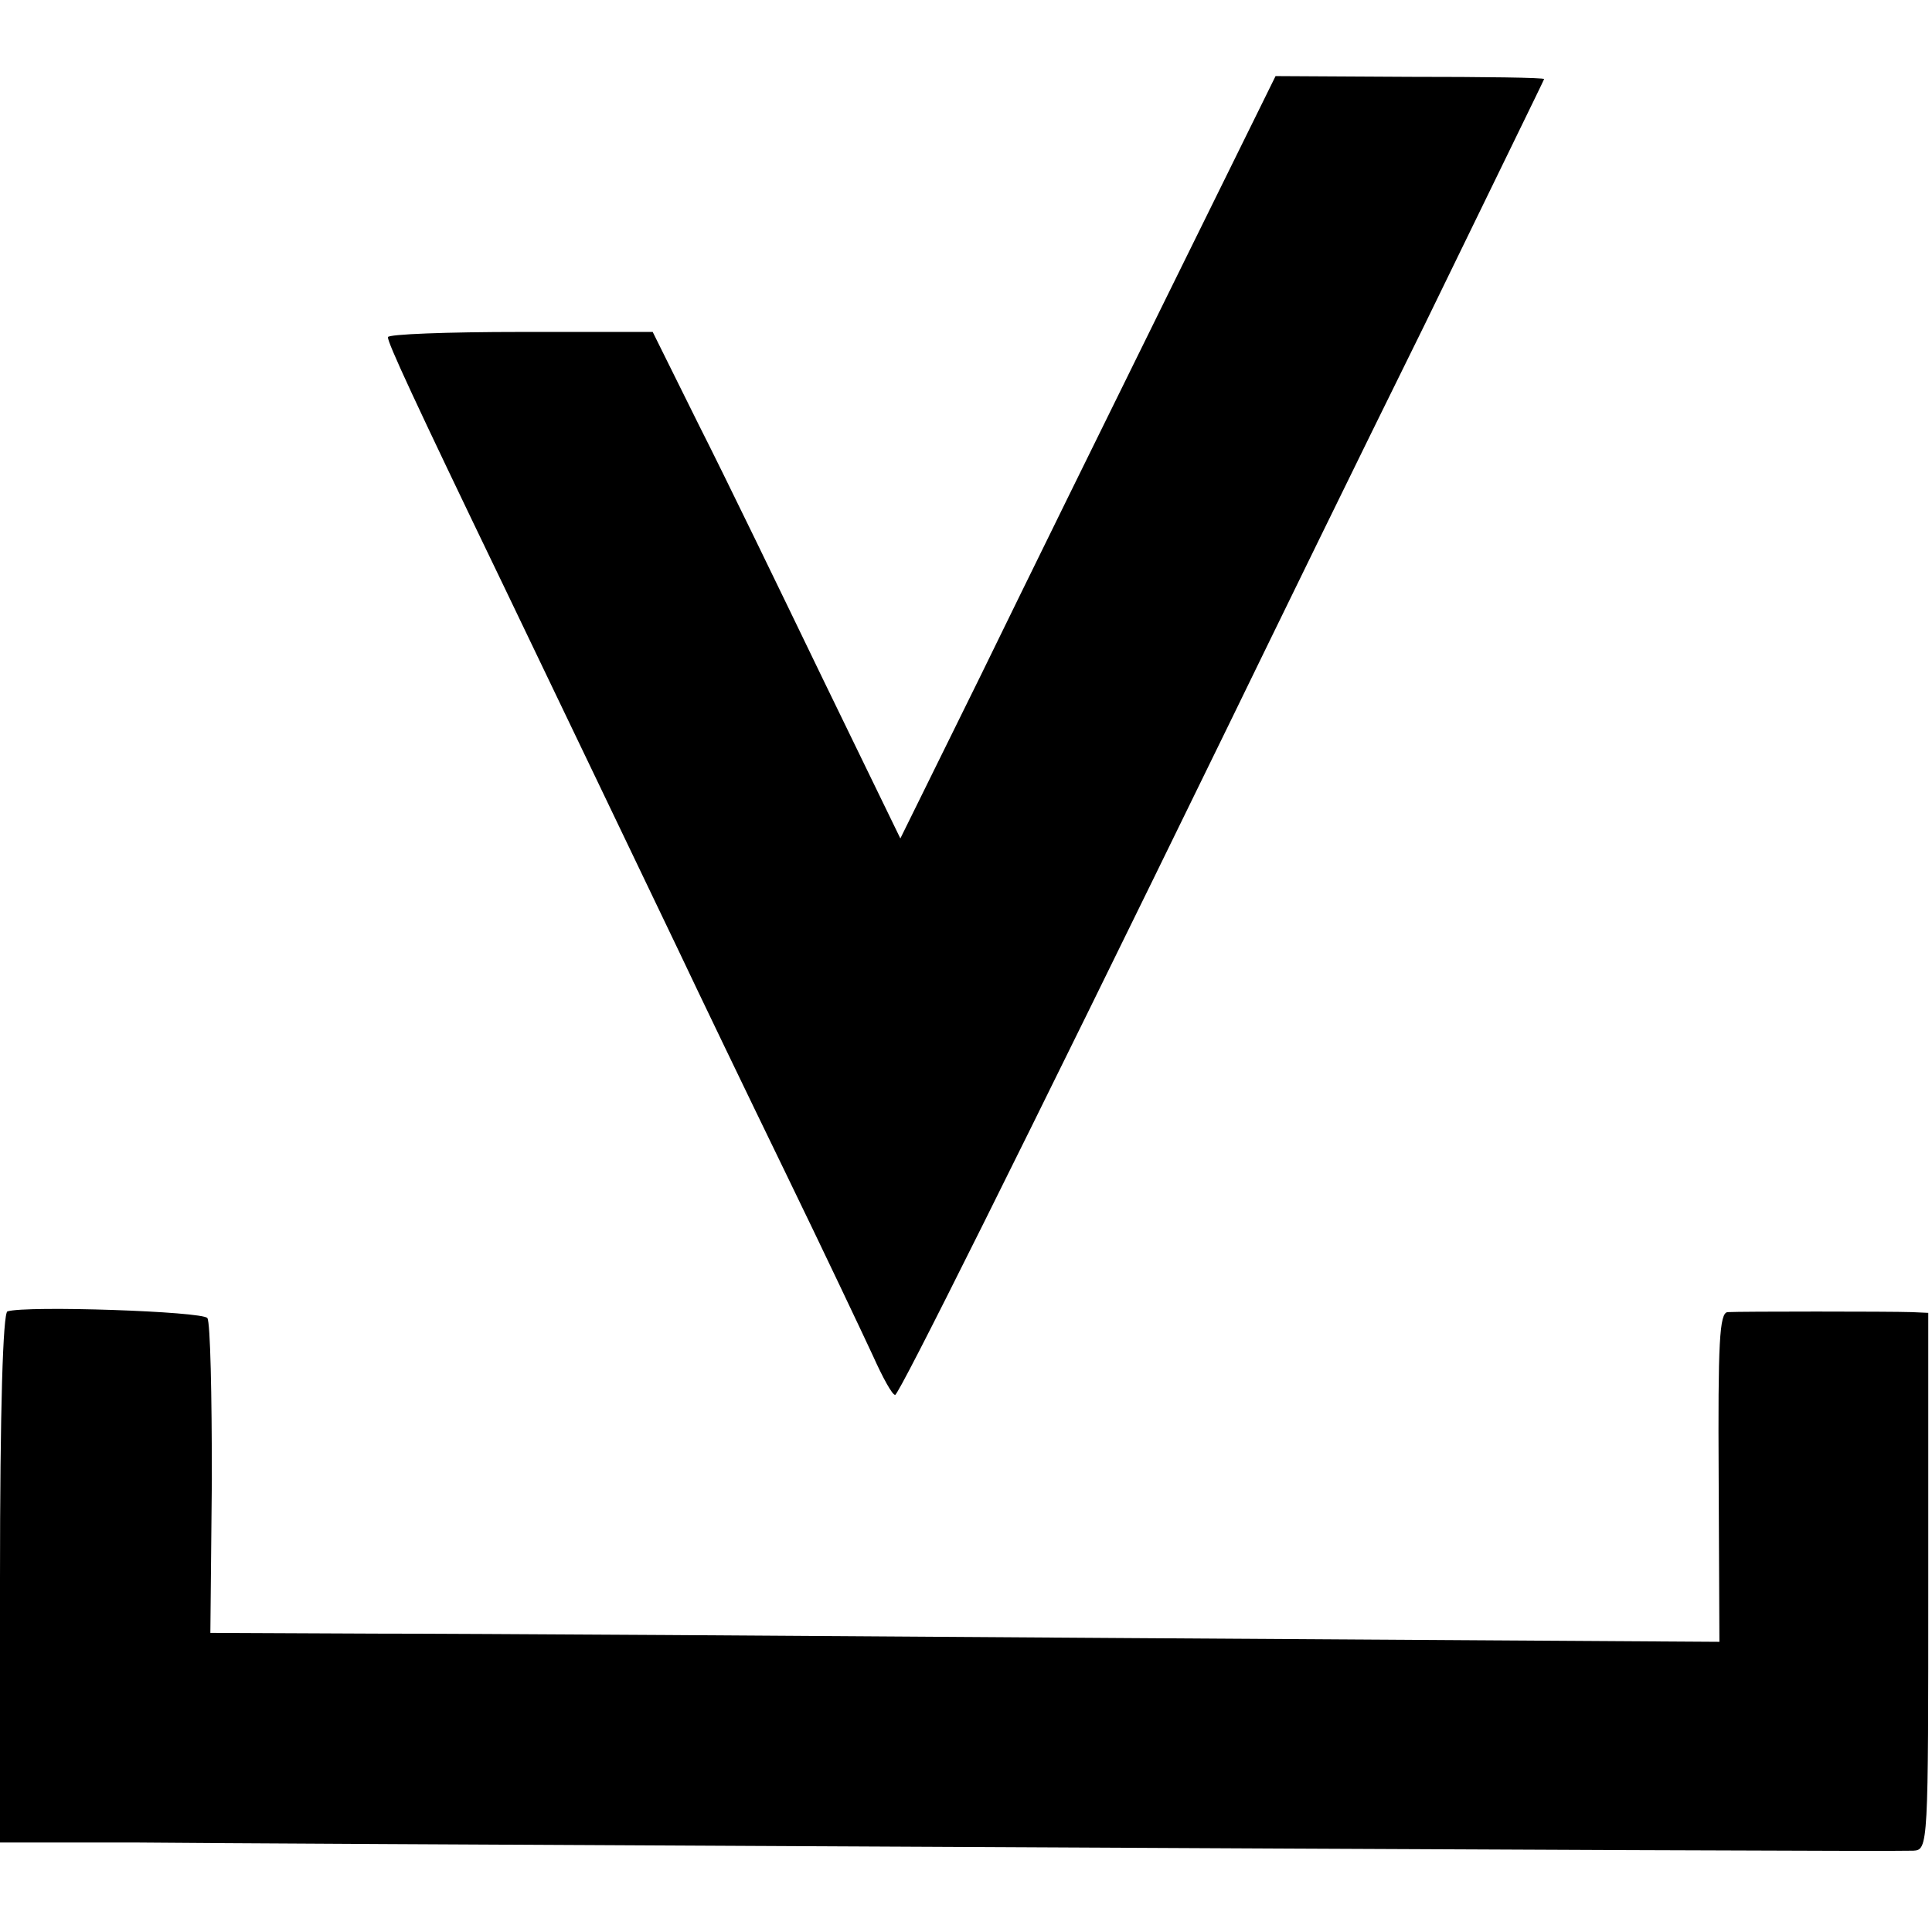
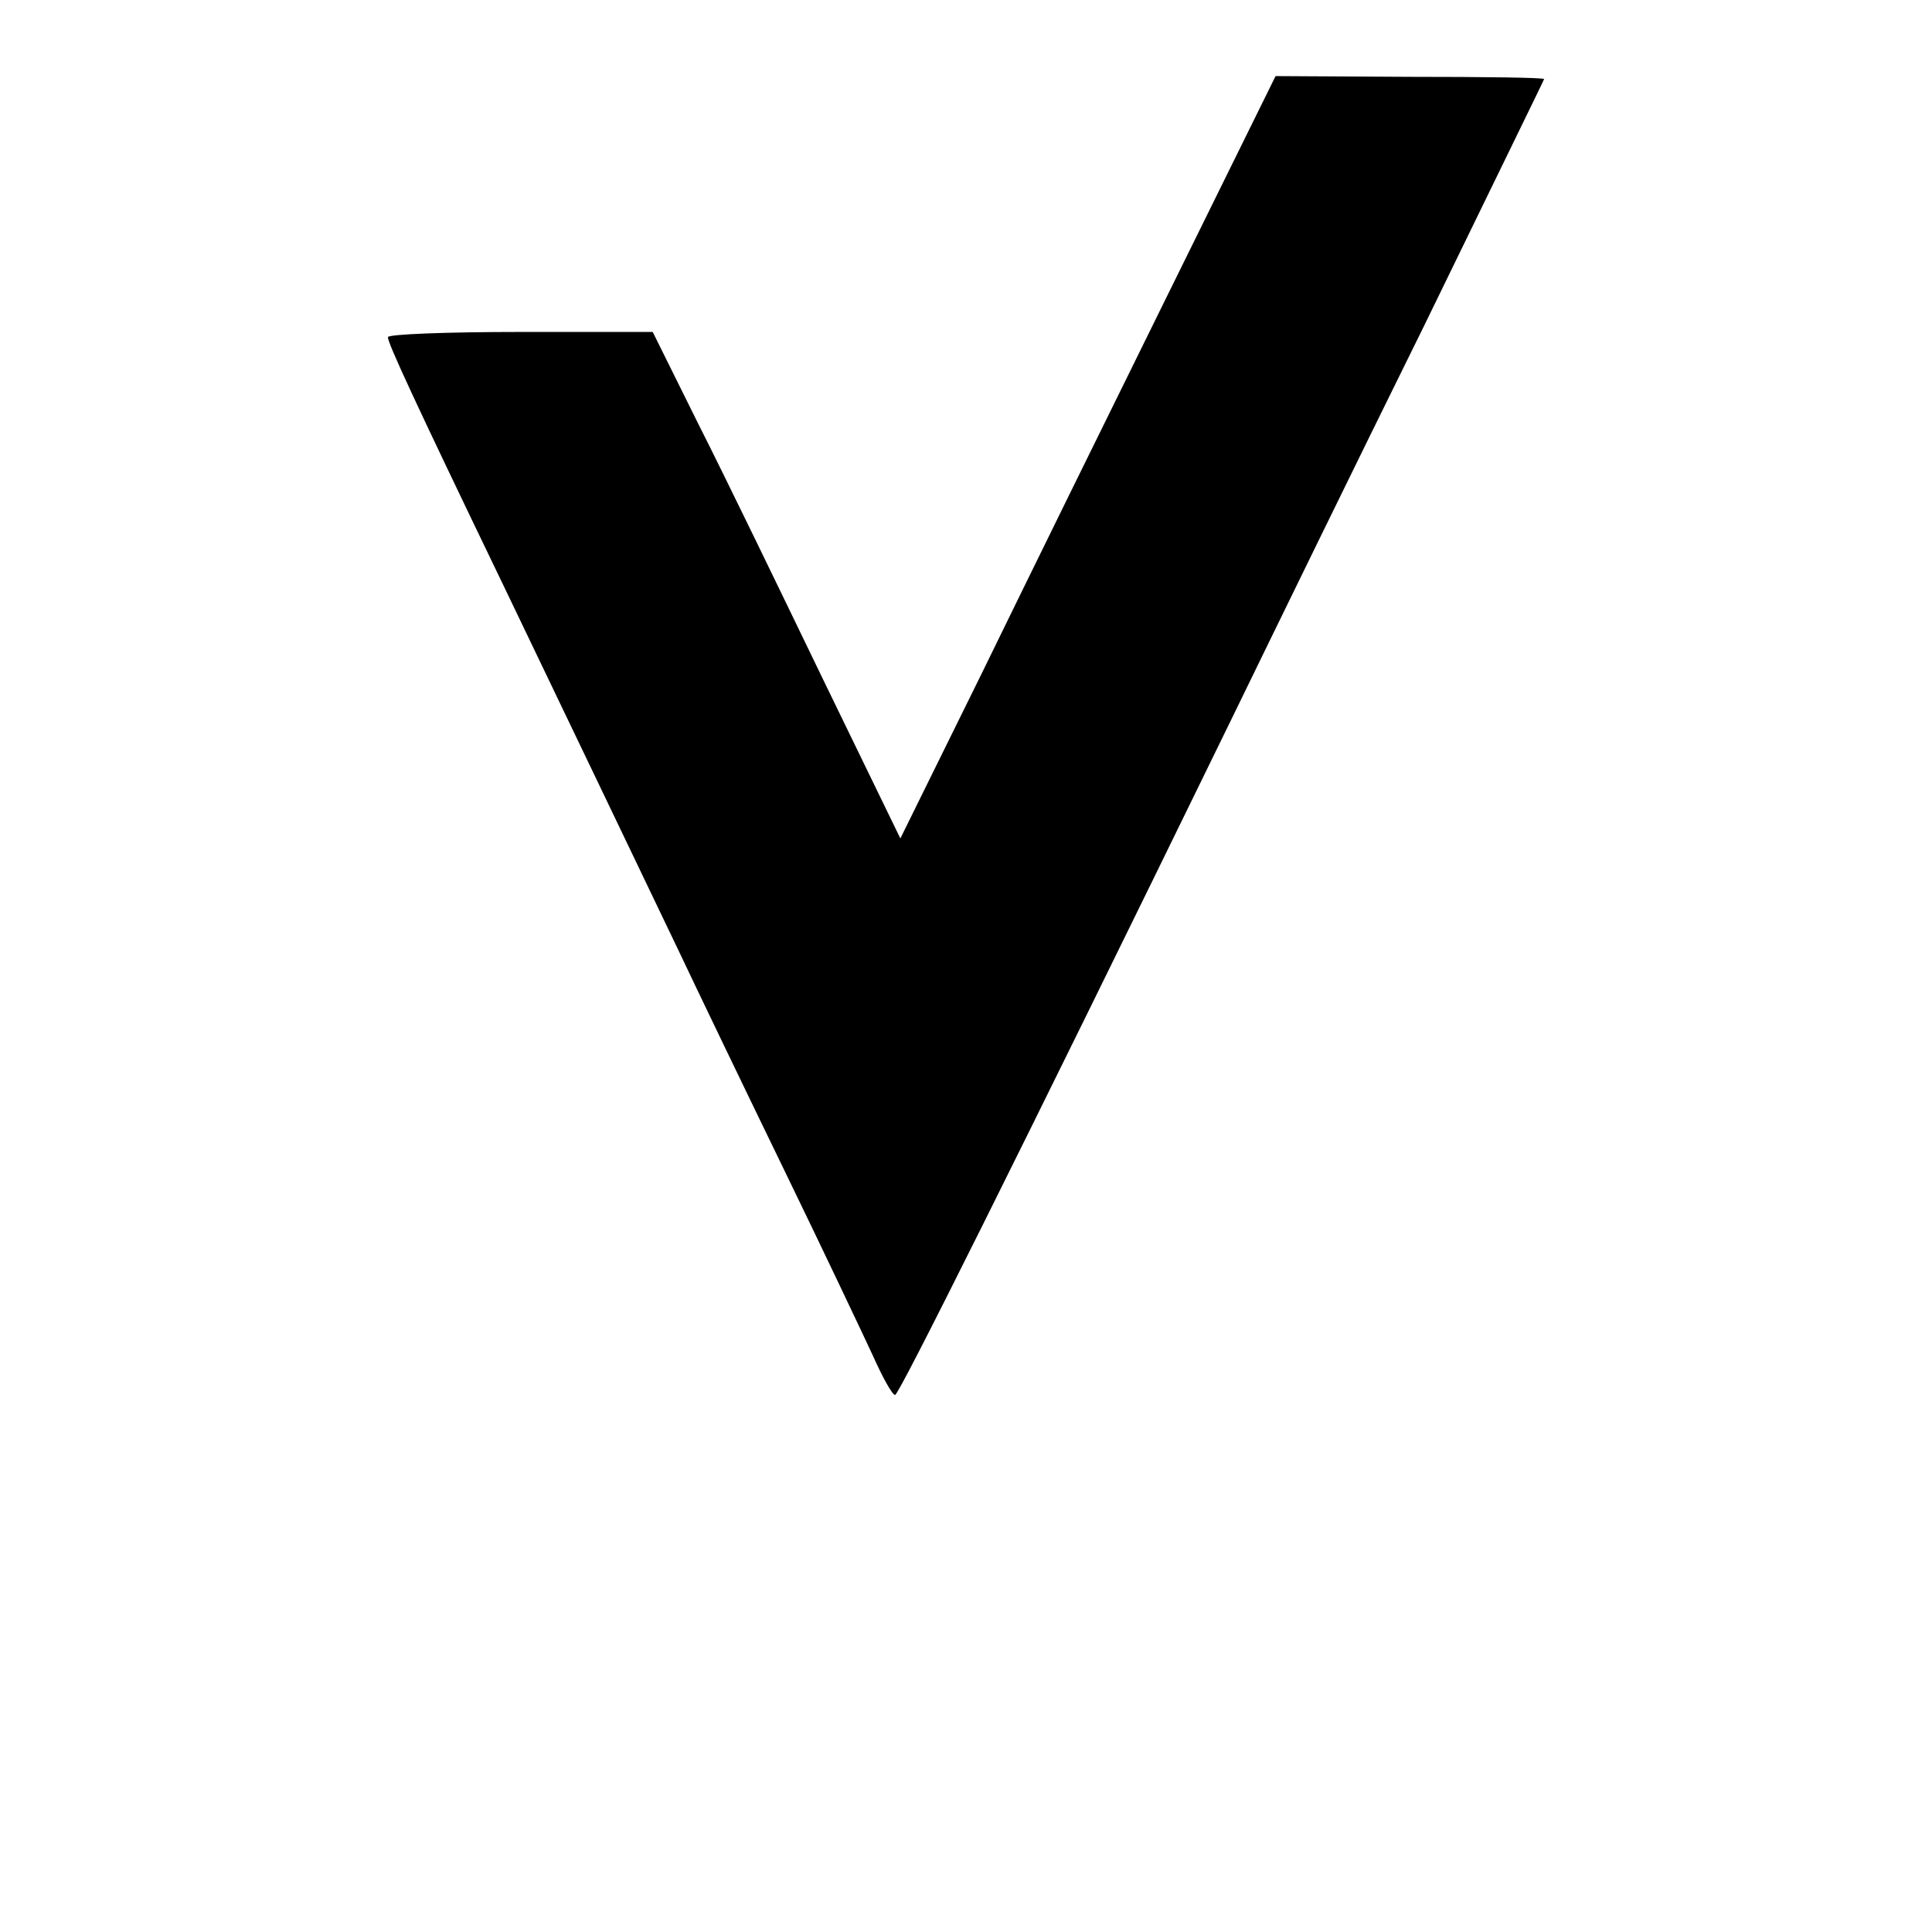
<svg xmlns="http://www.w3.org/2000/svg" version="1.0" width="259pt" height="259pt" viewBox="0 0 259 259" preserveAspectRatio="xMidYMid meet">
  <g transform="translate(0,259) scale(0.1,-0.1)" fill="#000000" stroke="none">
-     <path d="M1566 2196 c-79 -160 -192 -390 -251 -511 l-108 -219 -104 214 c-57 118 -131 271 -166 340 l-62 125 -177 0 c-98 0 -178 -3 -178 -7 0 -8 33 -80 155 -333 81 -169 170 -354 235 -490 26 -55 90 -188 142 -295 52 -107 105 -219 118 -247 13 -29 26 -53 30 -53 5 0 162 314 448 900 55 113 172 353 261 533 88 181 161 330 161 331 0 2 -81 3 -180 3 l-180 1 -144 -292z" />
-     <path d="M10 832 c-6 -2 -10 -131 -10 -358 l0 -354 178 0 c97 -1 503 -3 902 -5 995 -5 1461 -7 1485 -6 20 1 20 7 20 361 l0 360 -22 1 c-30 1 -229 1 -247 0 -11 -1 -13 -41 -12 -221 l1 -221 -790 5 c-434 3 -890 6 -1011 6 l-222 1 2 206 c0 113 -2 210 -6 216 -6 9 -242 17 -268 9z" />
+     <path d="M1566 2196 c-79 -160 -192 -390 -251 -511 l-108 -219 -104 214 c-57 118 -131 271 -166 340 l-62 125 -177 0 c-98 0 -178 -3 -178 -7 0 -8 33 -80 155 -333 81 -169 170 -354 235 -490 26 -55 90 -188 142 -295 52 -107 105 -219 118 -247 13 -29 26 -53 30 -53 5 0 162 314 448 900 55 113 172 353 261 533 88 181 161 330 161 331 0 2 -81 3 -180 3 l-180 1 -144 -292" />
  </g>
</svg>